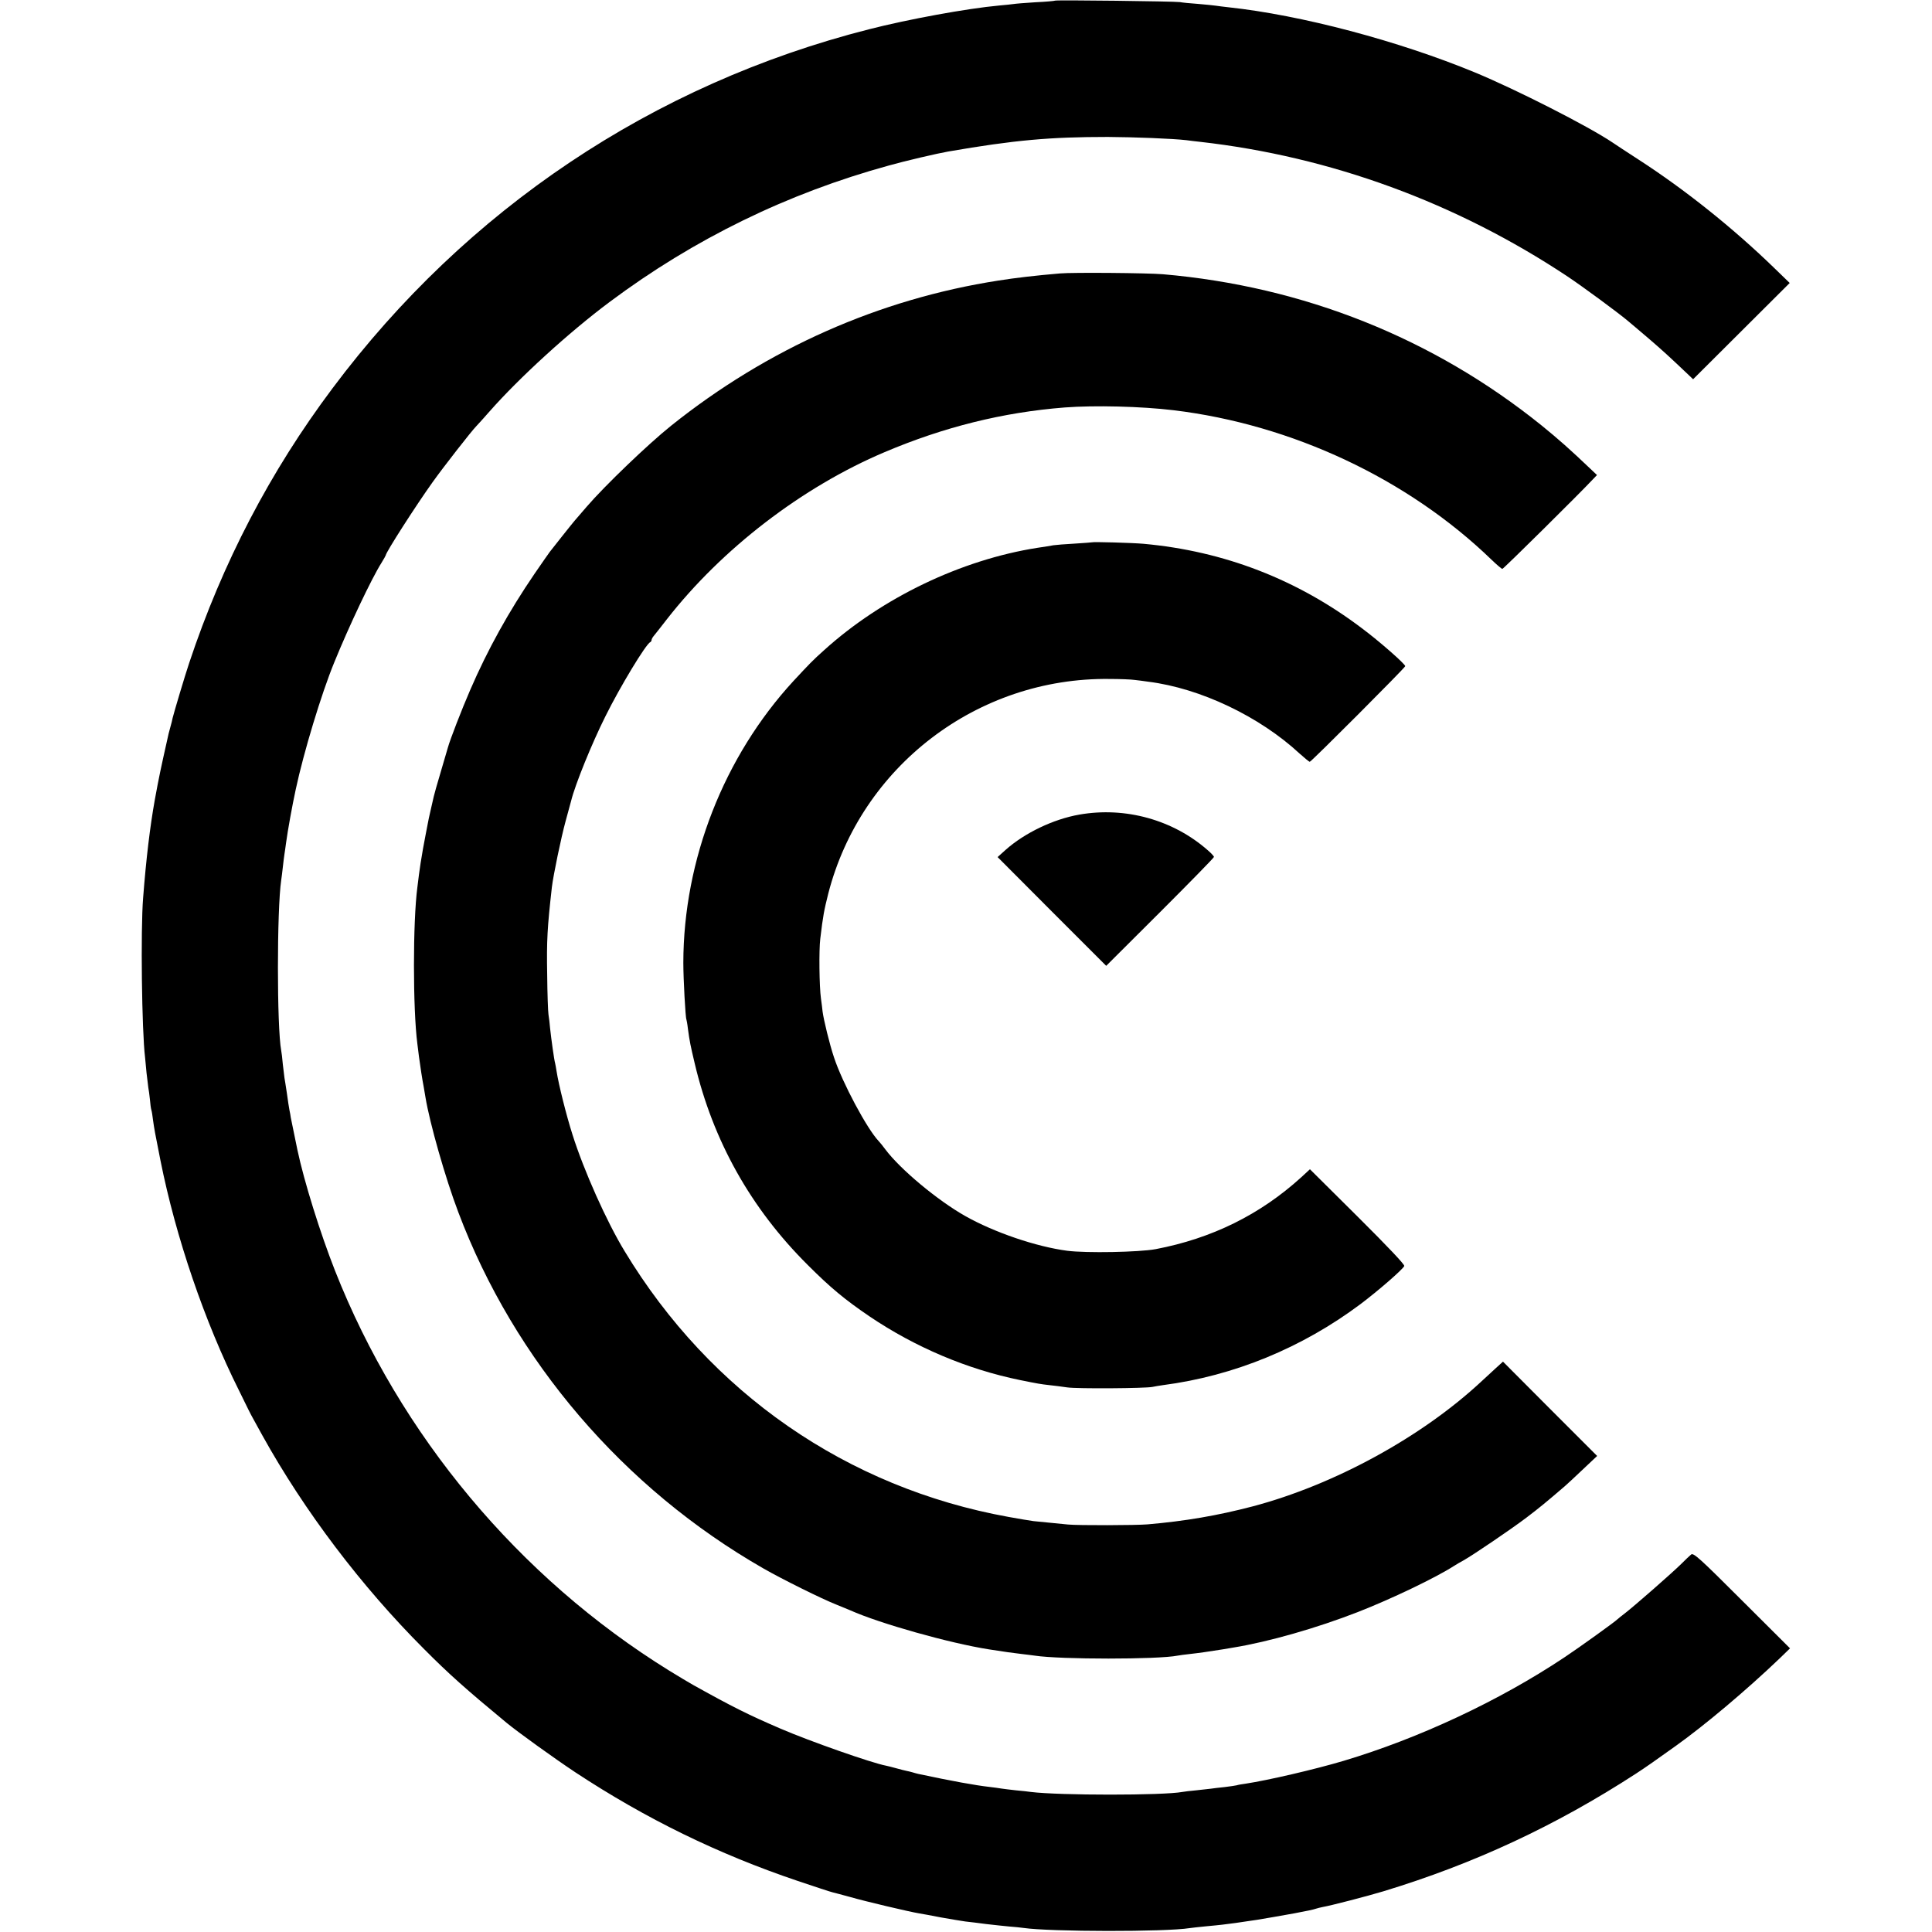
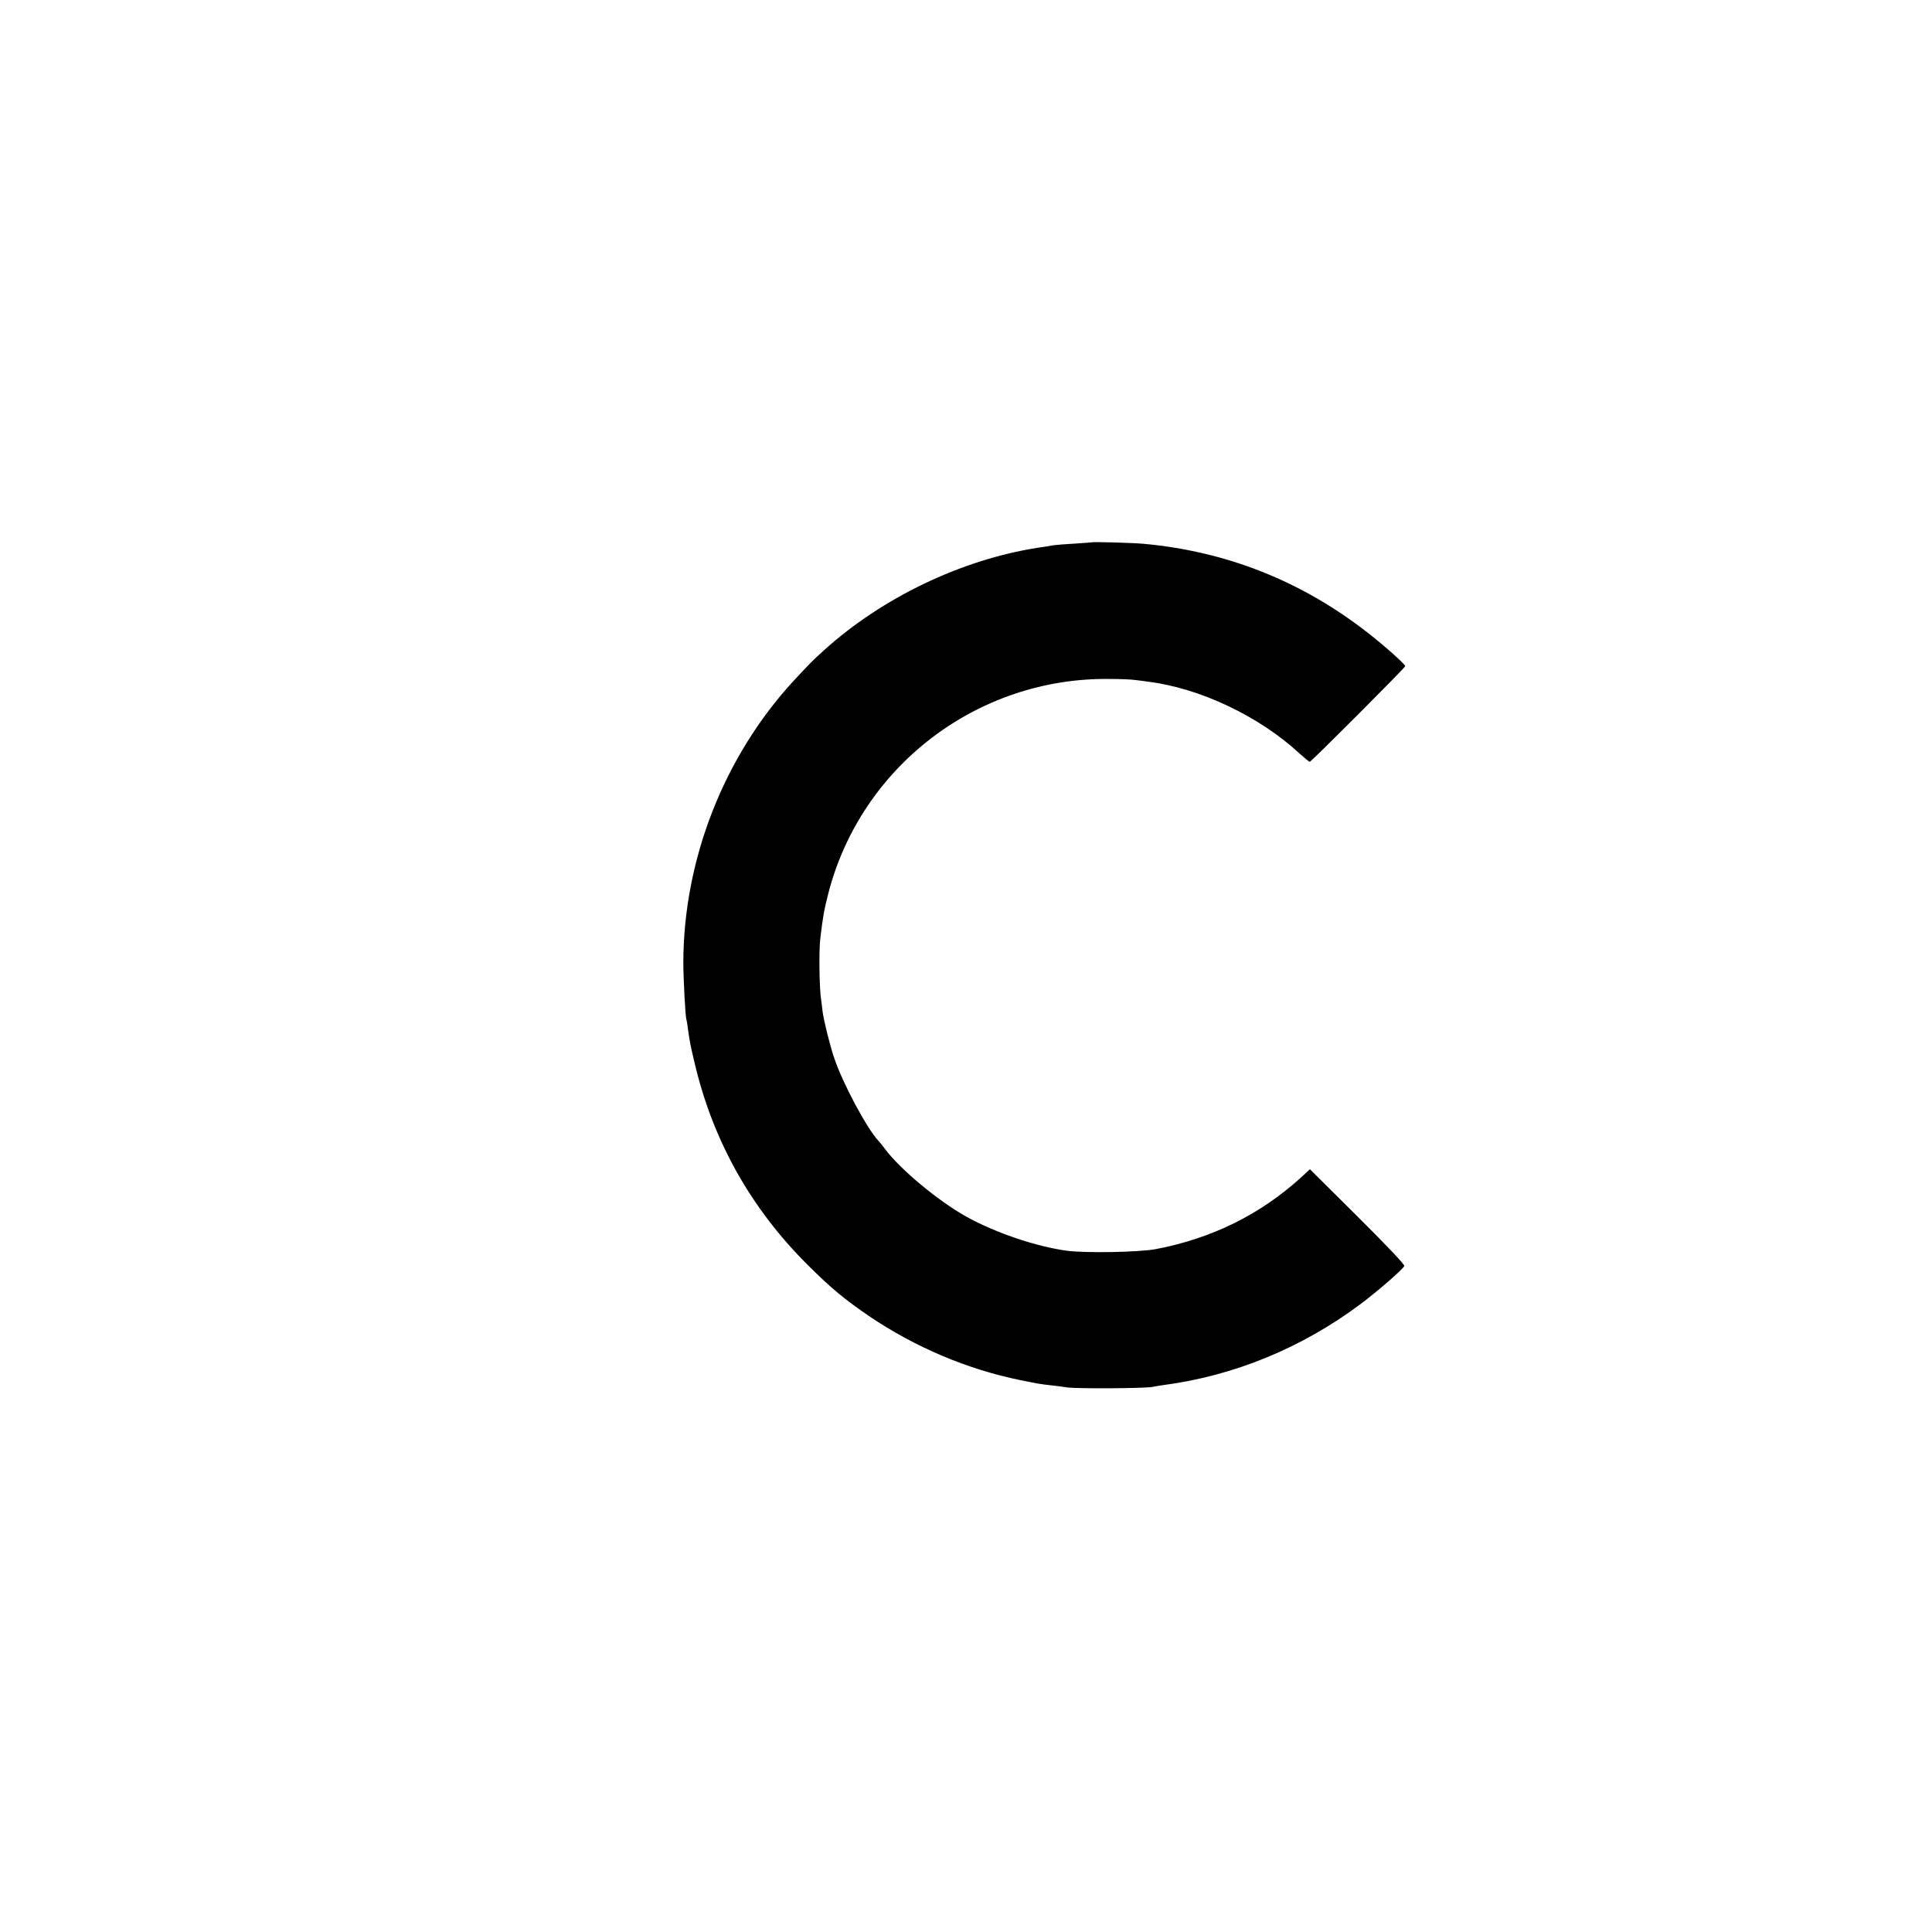
<svg xmlns="http://www.w3.org/2000/svg" version="1.0" width="1192pt" height="1192pt" viewBox="0 0 1192 1192" preserveAspectRatio="xMidYMid meet">
  <g transform="translate(0,1192) scale(0.1,-0.1)" fill="#000000" stroke="none">
-     <path d="M6509 11916 c-2 -2 -57 -7 -122 -10 -65 -4 -125 -9 -135 -11 -9 -1 -48 -6 -87 -9 -198 -18 -563 -85 -805 -147 -1331 -339 -2482 -1110 -3308 -2214 -385 -513 -679 -1077 -885 -1696 -25 -74 -95 -309 -102 -339 -1 -8 -8 -35 -15 -60 -7 -25 -14 -52 -15 -60 -45 -201 -52 -233 -80 -385 -29 -163 -53 -358 -72 -605 -16 -197 -8 -823 12 -984 2 -16 6 -59 9 -95 4 -36 9 -77 11 -91 3 -14 7 -47 10 -74 2 -26 6 -56 9 -65 3 -9 7 -36 10 -61 8 -57 11 -74 46 -250 95 -475 272 -994 485 -1420 23 -47 50 -101 59 -120 10 -19 22 -44 29 -55 6 -11 31 -56 55 -100 259 -467 612 -933 998 -1319 155 -156 261 -250 509 -455 73 -60 294 -219 425 -306 436 -287 880 -504 1372 -670 107 -36 204 -68 214 -70 11 -2 59 -16 109 -29 93 -27 365 -91 425 -101 19 -3 80 -14 135 -25 55 -10 123 -21 150 -25 28 -3 86 -10 130 -16 44 -5 107 -12 140 -15 33 -2 74 -7 90 -9 165 -24 878 -25 1025 -1 14 2 59 7 100 11 41 4 86 8 100 10 44 5 124 16 160 22 19 3 44 6 55 8 19 3 189 32 230 40 76 14 122 24 135 29 8 3 26 7 40 10 48 8 276 67 375 97 557 169 1063 404 1560 727 60 39 121 82 244 170 178 127 435 343 640 539 l65 63 -297 296 c-259 259 -299 295 -313 283 -9 -7 -37 -34 -62 -59 -59 -58 -282 -253 -342 -300 -25 -19 -47 -37 -50 -40 -14 -15 -238 -176 -330 -237 -401 -267 -895 -498 -1360 -637 -178 -53 -467 -120 -605 -141 -22 -3 -47 -7 -55 -10 -8 -2 -42 -7 -75 -11 -33 -3 -71 -8 -85 -10 -14 -2 -54 -6 -90 -10 -36 -3 -74 -8 -85 -10 -118 -22 -759 -22 -935 0 -14 2 -55 7 -92 10 -37 4 -77 9 -90 11 -13 2 -45 7 -73 10 -89 10 -231 36 -438 80 -10 2 -27 7 -37 10 -10 3 -27 7 -37 9 -10 2 -38 9 -63 16 -25 7 -53 14 -63 16 -87 16 -471 151 -650 228 -200 86 -300 136 -542 271 -22 12 -88 52 -147 88 -927 574 -1661 1453 -2061 2467 -91 231 -191 551 -232 745 -14 66 -38 183 -41 200 -1 11 -5 31 -8 45 -3 14 -10 61 -16 105 -7 44 -13 87 -15 95 -1 8 -6 46 -10 83 -3 37 -8 76 -10 85 -27 144 -27 869 0 1052 2 14 7 50 10 80 3 30 8 66 10 80 2 14 7 45 10 70 10 75 38 230 60 331 48 225 158 590 238 784 90 221 230 517 291 613 14 23 26 44 26 46 0 17 186 307 289 451 67 94 242 318 270 346 9 9 45 49 81 90 184 209 491 489 740 675 522 390 1098 671 1725 843 99 28 301 75 365 86 411 71 628 90 985 90 164 -1 398 -10 485 -20 19 -3 57 -7 83 -10 807 -91 1583 -376 2267 -830 96 -64 309 -221 370 -272 14 -11 72 -61 130 -110 92 -79 133 -117 251 -229 l25 -24 298 297 298 297 -99 96 c-251 243 -544 478 -833 665 -74 48 -146 95 -160 105 -148 100 -596 328 -850 433 -472 195 -1073 354 -1520 402 -30 3 -66 8 -80 10 -14 2 -63 7 -110 11 -46 3 -96 8 -110 11 -32 5 -765 14 -771 9z" />
-     <path d="M6540 10233 c-152 -13 -273 -27 -380 -44 -735 -114 -1425 -420 -2020 -896 -141 -113 -409 -370 -520 -499 -36 -42 -70 -81 -75 -87 -6 -7 -41 -50 -78 -97 -37 -47 -71 -90 -75 -95 -5 -6 -47 -67 -94 -135 -159 -233 -289 -467 -397 -717 -53 -122 -124 -306 -137 -353 -2 -8 -22 -76 -44 -150 -22 -74 -42 -144 -44 -155 -2 -11 -10 -42 -16 -70 -13 -56 -14 -59 -34 -165 -13 -67 -20 -106 -31 -175 -2 -11 -6 -42 -10 -70 -3 -27 -8 -63 -10 -80 -28 -212 -28 -750 0 -965 2 -19 7 -55 10 -80 6 -48 22 -151 29 -185 2 -11 7 -40 11 -65 26 -158 122 -497 203 -710 345 -915 1019 -1703 1882 -2197 115 -66 363 -189 450 -223 30 -12 69 -28 85 -35 183 -82 614 -203 855 -241 88 -14 159 -24 205 -29 28 -3 64 -8 80 -10 156 -24 761 -24 880 0 11 2 45 7 75 10 47 5 132 17 205 29 11 2 40 7 65 11 216 35 517 121 770 220 205 80 480 212 590 283 14 9 41 25 60 35 57 32 292 191 387 263 78 59 124 97 237 194 16 14 67 61 114 106 l86 81 -291 291 -290 291 -44 -40 c-24 -22 -64 -59 -89 -82 -368 -343 -908 -638 -1411 -771 -218 -57 -417 -91 -649 -111 -69 -6 -429 -7 -490 -1 -47 5 -148 15 -213 21 -21 3 -91 14 -155 26 -996 180 -1840 765 -2368 1639 -111 182 -252 498 -322 720 -38 119 -85 307 -98 390 -3 19 -7 42 -9 50 -6 19 -24 150 -31 215 -2 28 -7 66 -10 85 -3 19 -7 130 -8 245 -4 214 1 293 29 542 9 74 57 306 85 408 17 61 32 117 34 125 25 101 128 354 211 520 90 182 251 448 277 458 4 2 8 8 8 13 0 5 6 17 14 26 8 10 45 56 81 103 339 434 834 815 1342 1030 365 155 730 246 1112 276 186 14 471 7 671 -17 732 -88 1447 -424 1963 -923 32 -31 62 -56 66 -56 7 0 480 468 560 554 l24 25 -40 38 c-126 120 -197 183 -303 269 -668 538 -1468 857 -2335 932 -94 8 -557 12 -635 5z" />
    <path d="M6737 8574 c-1 -1 -49 -4 -107 -8 -58 -3 -116 -8 -130 -10 -14 -3 -59 -10 -100 -16 -471 -74 -959 -309 -1315 -631 -71 -63 -94 -88 -189 -190 -430 -467 -679 -1103 -680 -1739 0 -98 13 -340 19 -350 1 -3 6 -27 9 -55 11 -82 16 -105 42 -215 113 -479 347 -896 698 -1245 140 -140 228 -213 381 -317 280 -189 601 -326 930 -393 108 -22 126 -25 180 -31 28 -3 77 -9 110 -14 61 -9 480 -6 525 3 14 3 43 8 65 11 438 57 858 230 1219 500 109 82 261 214 270 235 4 8 -99 117 -288 305 l-294 292 -53 -49 c-254 -231 -552 -378 -899 -444 -103 -19 -428 -25 -545 -10 -191 25 -450 113 -629 214 -172 97 -402 289 -494 412 -15 20 -33 43 -41 51 -71 74 -224 360 -275 515 -27 79 -65 236 -71 285 -1 14 -6 50 -10 80 -10 72 -13 298 -4 369 17 142 23 173 49 277 202 786 921 1335 1735 1325 66 0 136 -3 155 -6 19 -2 58 -7 85 -11 320 -40 686 -214 934 -444 30 -27 58 -50 62 -50 9 0 589 581 589 590 0 13 -160 154 -269 235 -397 300 -849 475 -1346 520 -66 6 -313 13 -318 9z" />
-     <path d="M6659 6894 c-160 -28 -337 -113 -454 -217 l-50 -45 335 -336 335 -335 333 332 c182 182 332 335 332 340 0 4 -16 22 -37 40 -214 189 -510 271 -794 221z" />
  </g>
</svg>